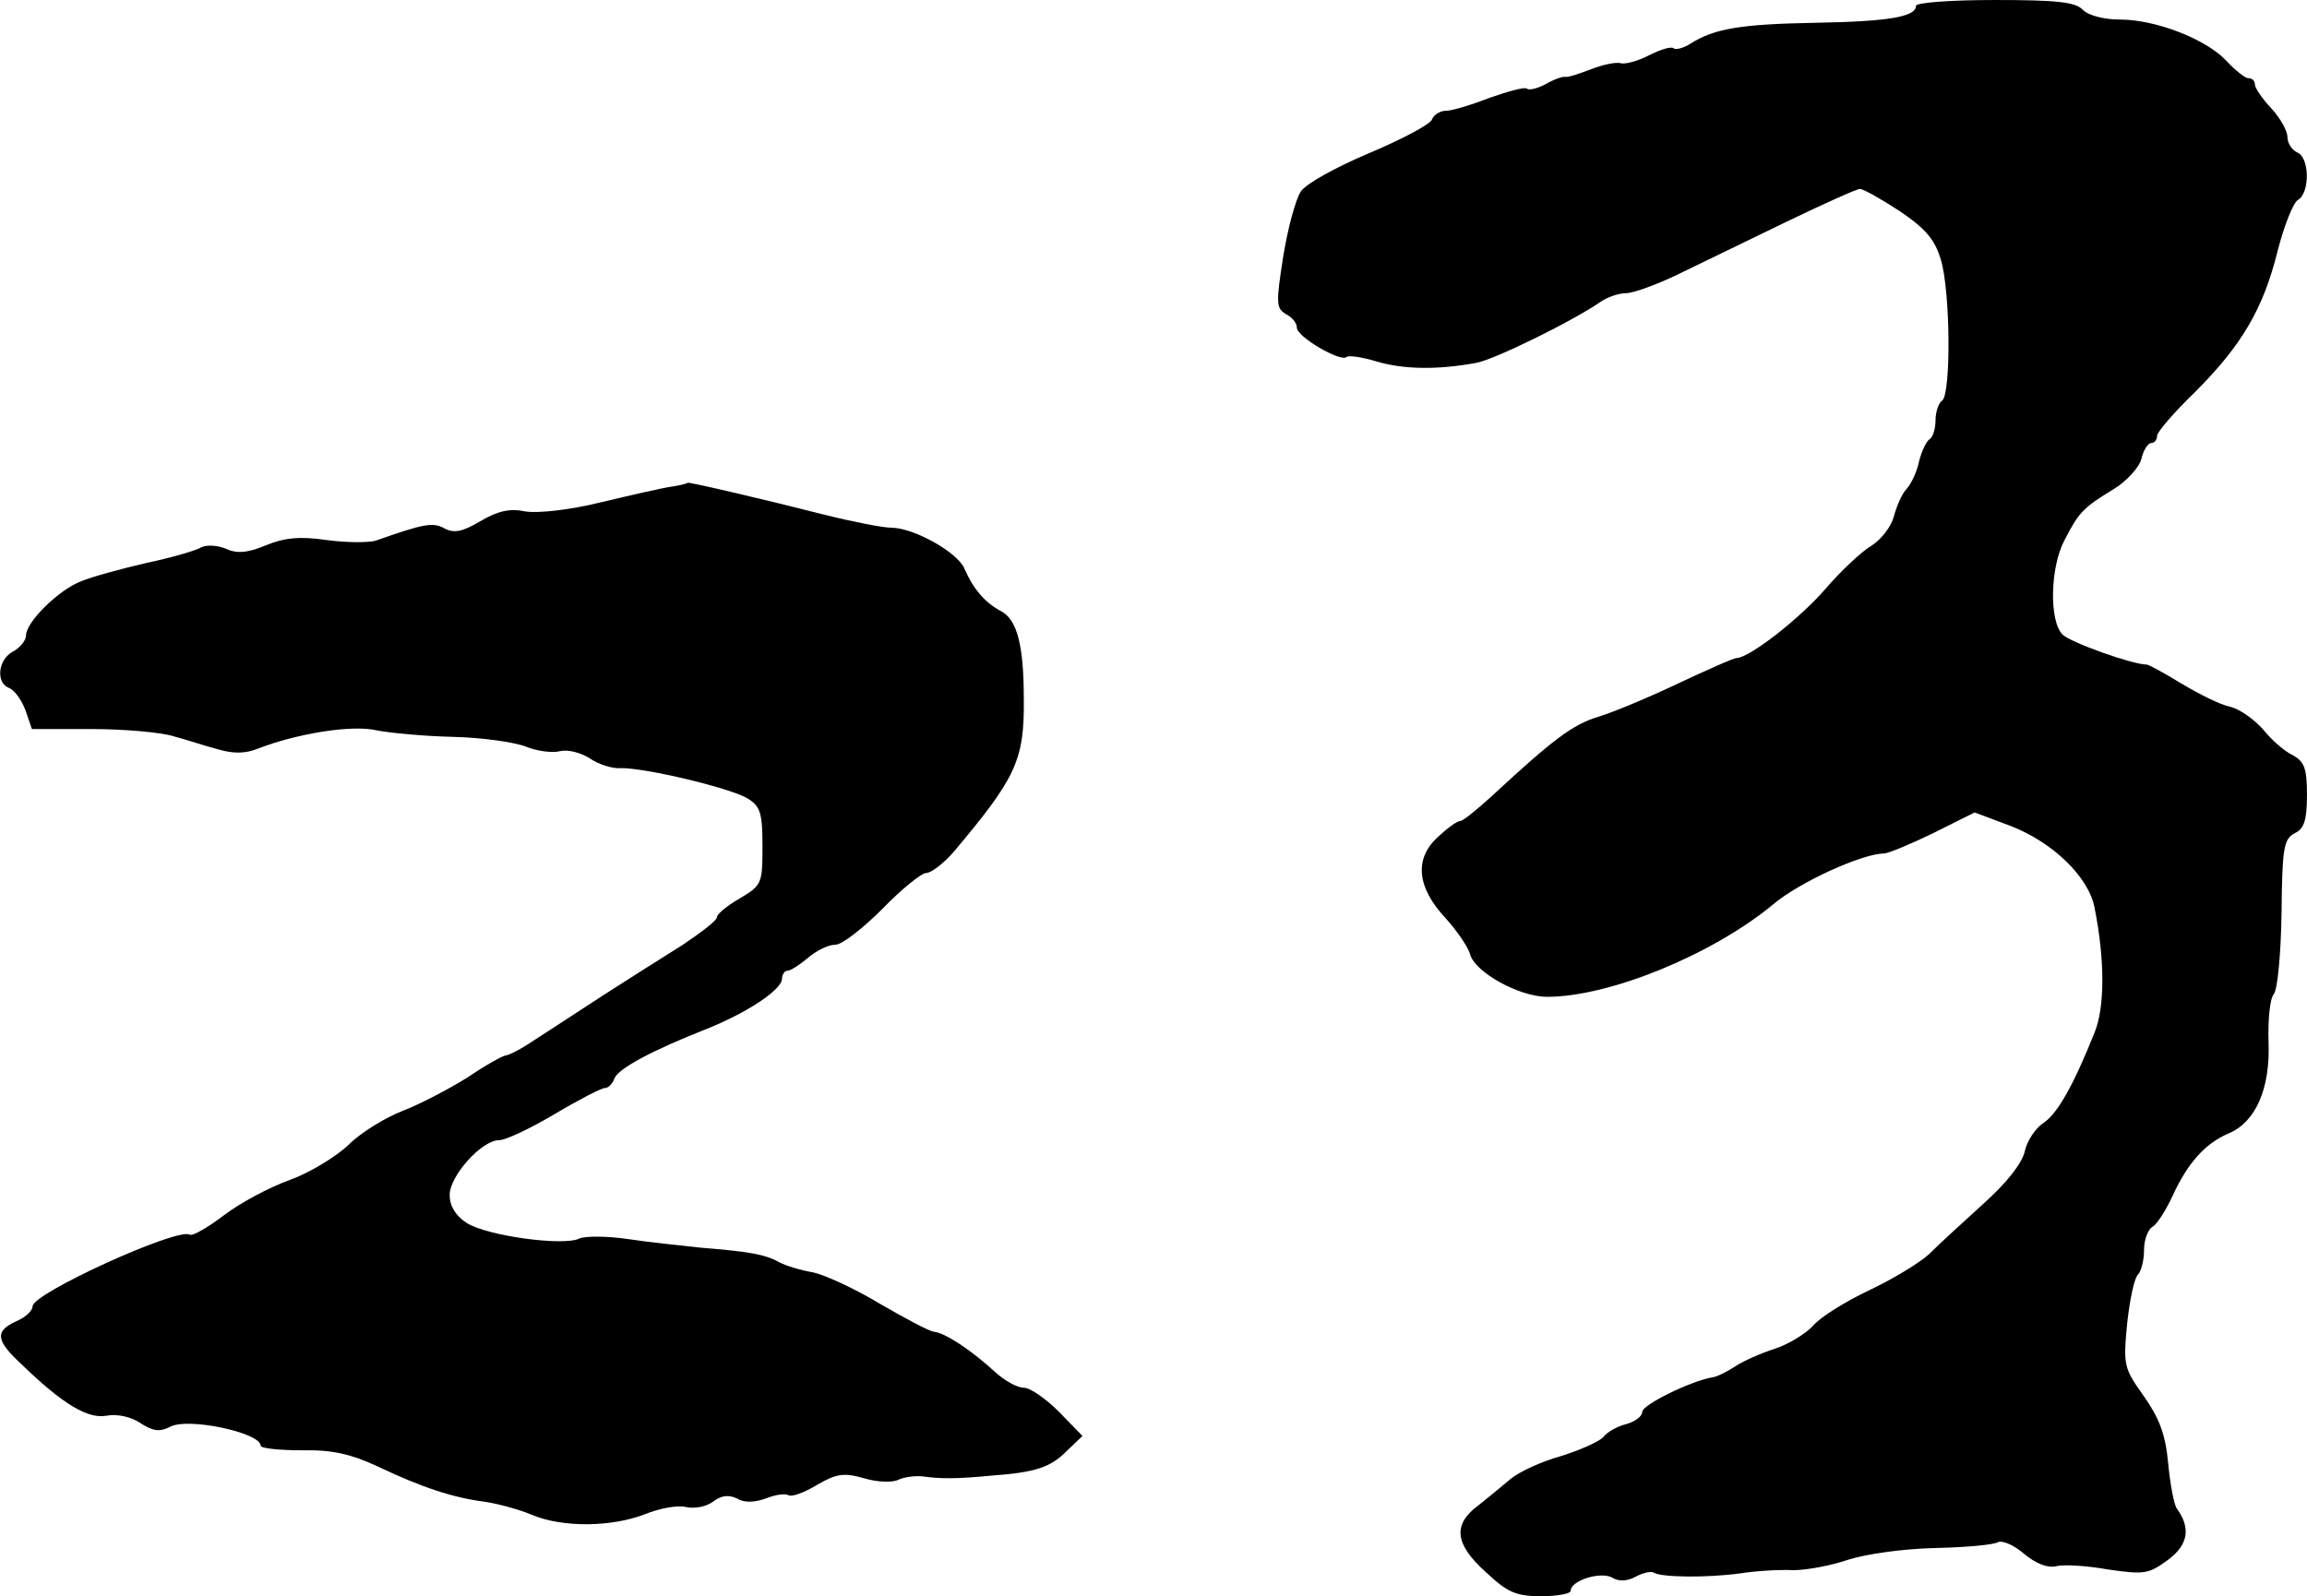
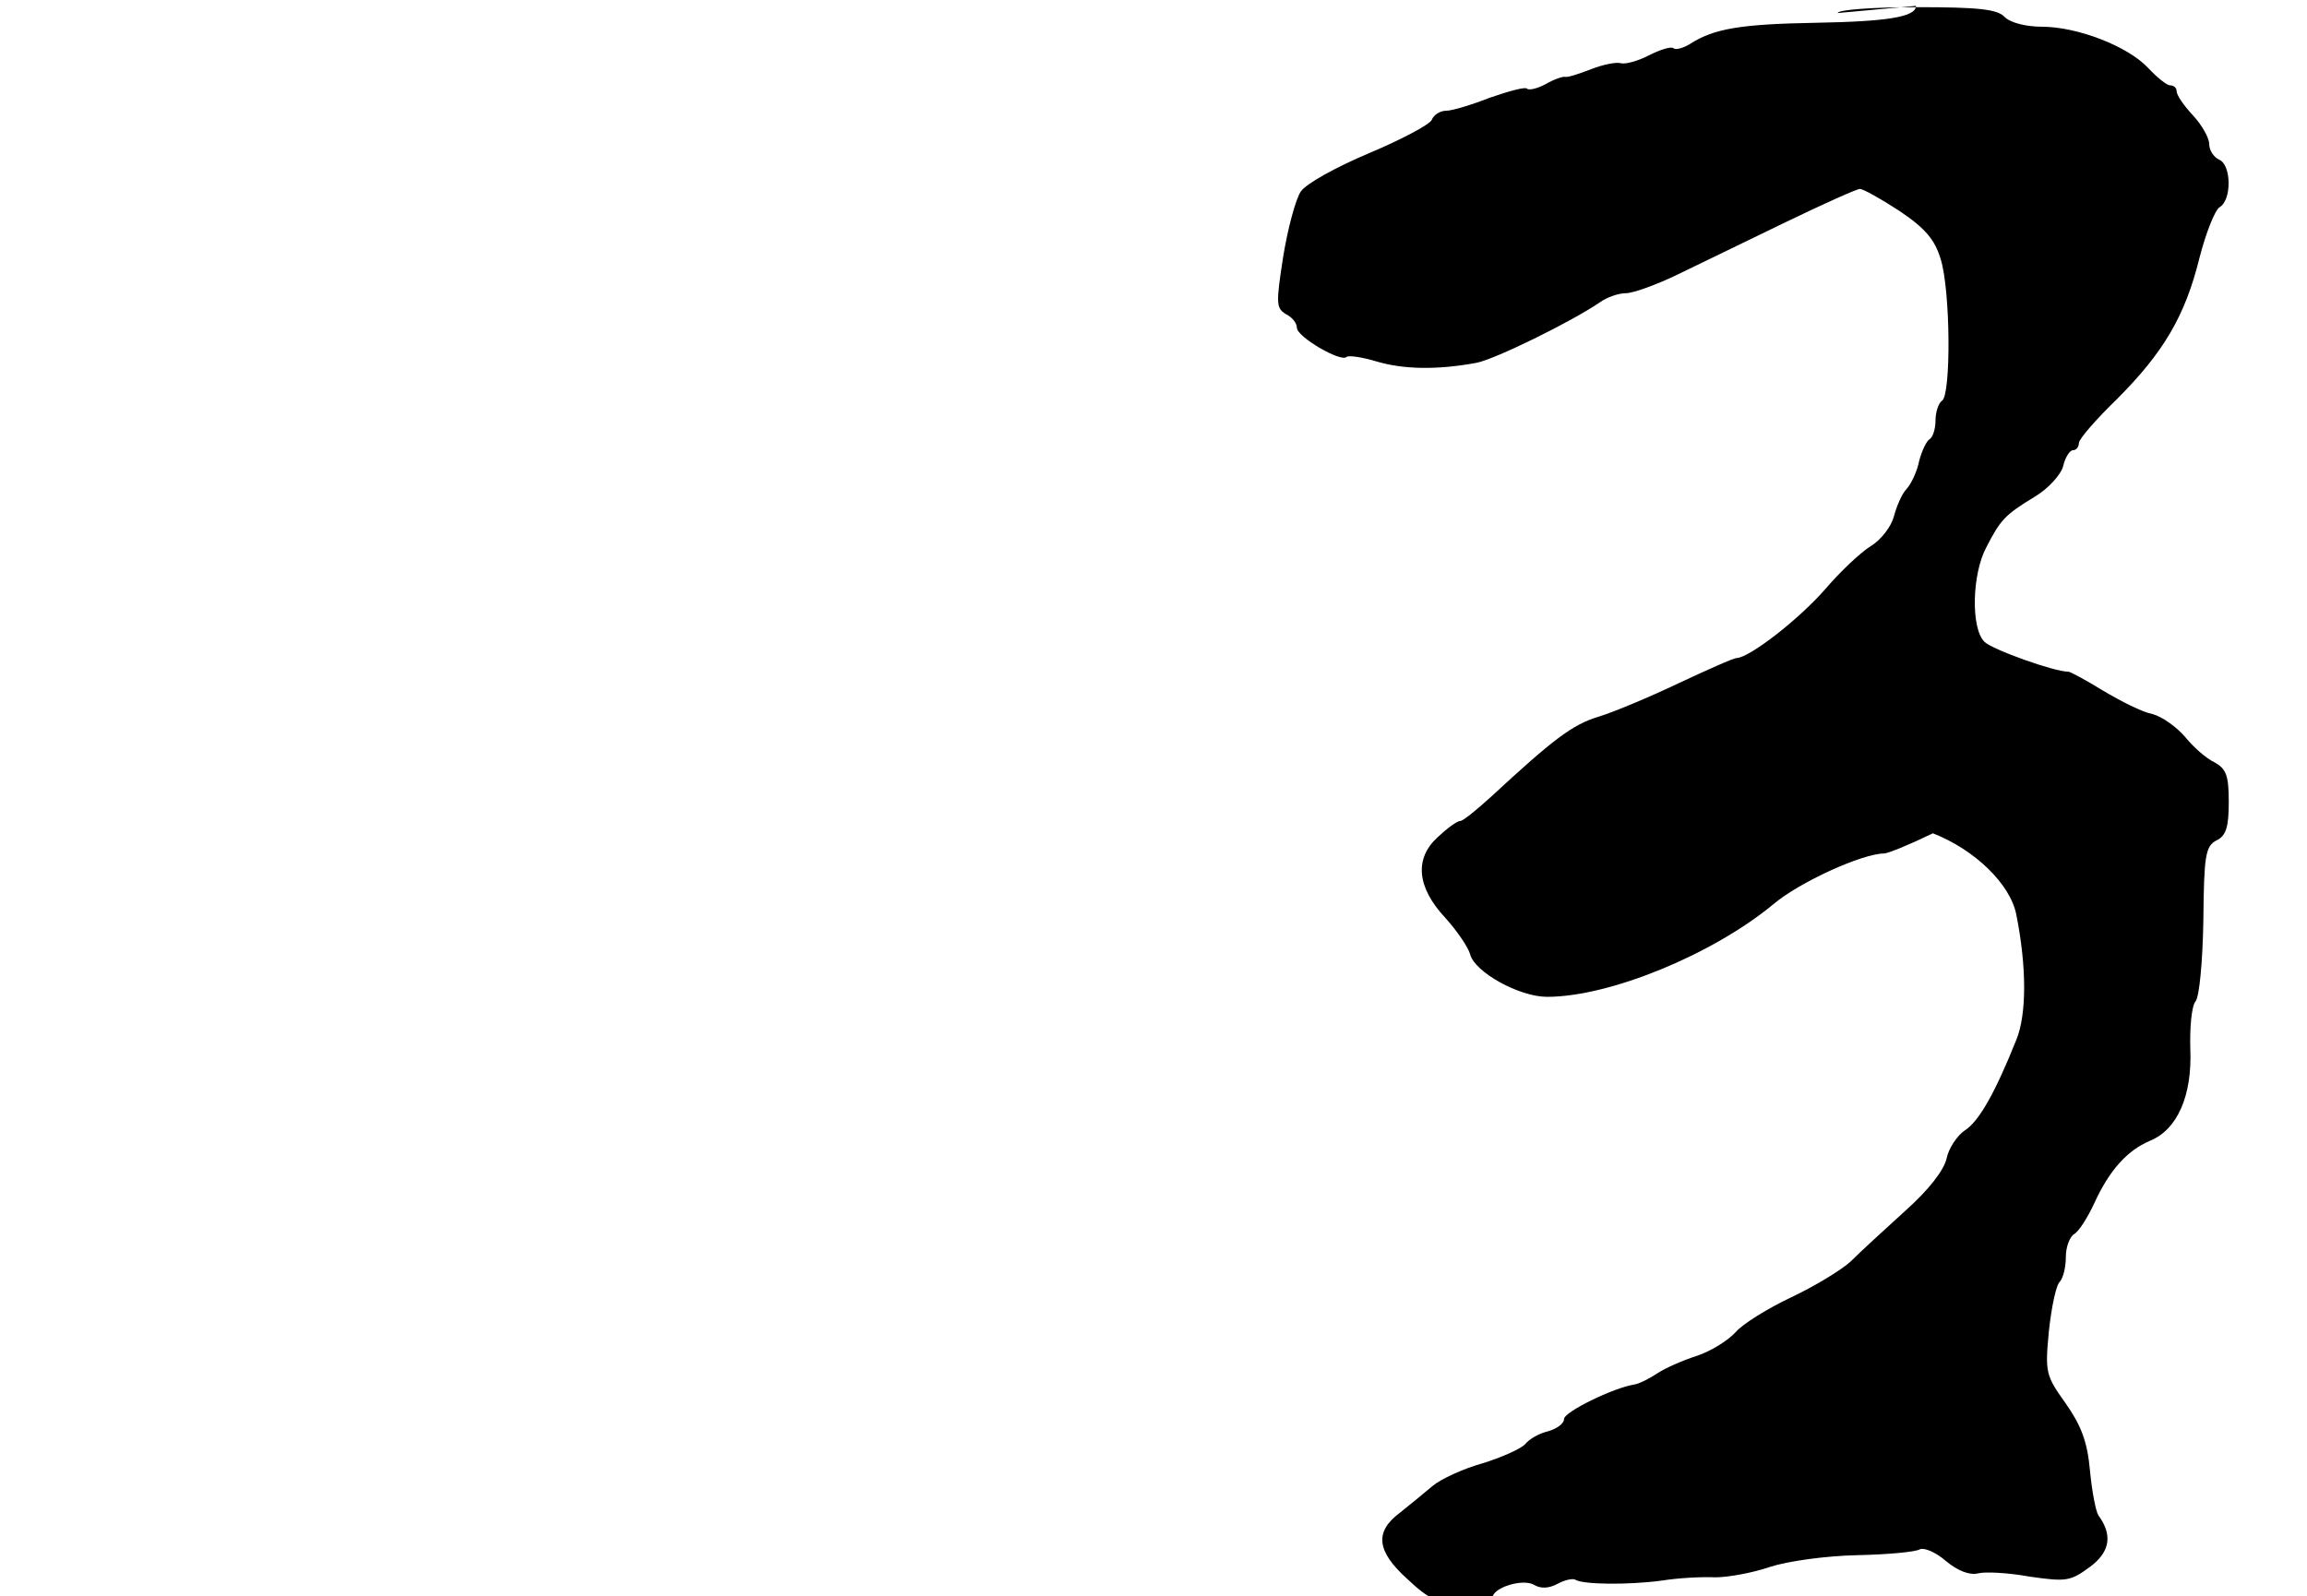
<svg xmlns="http://www.w3.org/2000/svg" version="1.0" width="354pt" height="245pt" viewBox="0 0 354 245" preserveAspectRatio="xMidYMid meet">
  <g transform="translate(0,245) scale(0.1,-0.1)" fill="#000000" stroke="none">
-     <path d="M2940 2441 c0 -17 -43 -24 -155 -26 -114 -2 -155 -9 -191 -32 -11 -7 -23 -10 -26 -7 -4 3 -20 -2 -38 -11 -17 -9 -37 -14 -43 -12 -7 2 -27 -2 -45 -9 -18 -7 -36 -13 -40 -12 -4 1 -18 -4 -30 -11 -13 -7 -26 -10 -29 -7 -3 3 -28 -4 -57 -14 -28 -11 -58 -20 -67 -20 -9 0 -19 -6 -22 -14 -3 -7 -46 -30 -96 -51 -52 -22 -97 -47 -105 -59 -8 -12 -20 -57 -27 -100 -11 -71 -11 -79 4 -88 10 -5 17 -14 17 -21 0 -14 67 -53 76 -45 3 3 24 0 47 -7 41 -12 92 -13 152 -2 28 5 146 63 190 93 11 8 29 14 40 14 11 0 47 13 80 29 33 16 107 52 165 80 58 28 109 51 114 51 5 0 32 -15 61 -34 40 -27 54 -44 63 -74 15 -48 16 -208 2 -217 -5 -3 -10 -17 -10 -30 0 -13 -4 -26 -9 -29 -5 -3 -12 -18 -16 -33 -3 -16 -12 -35 -19 -43 -8 -8 -16 -28 -20 -43 -4 -15 -19 -35 -35 -45 -15 -9 -47 -39 -70 -66 -41 -47 -116 -105 -136 -106 -5 0 -45 -18 -90 -39 -44 -21 -99 -44 -122 -51 -40 -12 -70 -35 -164 -122 -23 -21 -44 -38 -48 -38 -5 0 -20 -11 -35 -25 -36 -33 -32 -77 12 -124 18 -20 35 -45 38 -56 7 -27 75 -65 118 -65 96 0 254 65 347 142 40 34 137 78 170 78 6 0 40 14 75 31 l64 32 56 -21 c64 -25 119 -78 128 -125 16 -80 16 -153 0 -192 -32 -80 -57 -125 -79 -139 -12 -8 -25 -28 -28 -43 -4 -18 -27 -48 -64 -81 -32 -29 -69 -63 -83 -77 -14 -13 -55 -38 -91 -55 -36 -17 -75 -41 -86 -54 -12 -13 -38 -29 -59 -36 -22 -7 -49 -19 -61 -27 -12 -8 -28 -16 -35 -17 -32 -5 -108 -42 -108 -53 0 -7 -11 -15 -25 -19 -13 -3 -29 -12 -35 -20 -7 -7 -36 -20 -65 -29 -29 -8 -64 -24 -77 -35 -13 -11 -35 -29 -50 -41 -39 -29 -36 -59 12 -102 33 -31 46 -37 85 -37 25 0 45 4 45 8 0 16 45 30 63 21 11 -7 24 -6 37 1 11 6 24 9 28 6 12 -7 80 -8 132 -1 25 4 61 6 82 5 20 0 58 7 84 16 28 9 86 17 134 18 47 1 90 5 96 9 6 3 24 -4 40 -18 18 -15 36 -22 49 -19 11 3 47 1 80 -5 56 -8 62 -7 92 15 31 23 35 49 13 79 -4 6 -10 37 -13 69 -4 45 -14 70 -38 104 -30 42 -31 47 -25 110 4 37 11 71 17 76 5 6 9 22 9 38 0 15 6 31 13 35 7 4 21 26 31 48 23 50 50 80 85 95 42 17 65 69 62 141 -1 33 2 66 8 73 6 7 11 63 12 124 1 99 3 114 20 123 15 7 19 21 19 59 0 41 -4 51 -22 61 -13 6 -33 24 -45 39 -13 15 -35 31 -50 35 -16 3 -49 20 -76 36 -26 16 -50 29 -53 29 -22 0 -117 34 -129 46 -21 21 -19 104 3 145 22 43 29 50 75 78 20 12 40 34 43 47 3 13 10 24 15 24 5 0 9 5 9 11 0 6 26 36 58 67 72 72 105 128 127 217 10 39 24 74 31 78 19 11 18 66 -1 73 -8 4 -15 14 -15 24 0 9 -11 29 -25 44 -14 15 -25 31 -25 37 0 5 -4 9 -10 9 -5 0 -20 12 -34 27 -31 33 -108 63 -163 63 -24 0 -48 6 -57 15 -11 12 -41 15 -135 15 -68 0 -121 -4 -121 -9z" />
-     <path d="M1030 1703 c-14 -2 -62 -13 -108 -24 -49 -12 -96 -17 -116 -14 -23 5 -42 1 -69 -15 -27 -16 -40 -19 -55 -11 -18 10 -32 7 -106 -19 -11 -3 -44 -3 -74 1 -41 6 -65 4 -94 -8 -29 -12 -45 -13 -62 -5 -12 5 -29 6 -37 2 -8 -5 -46 -16 -84 -24 -39 -9 -83 -21 -100 -28 -35 -13 -85 -63 -85 -83 0 -8 -9 -19 -20 -25 -23 -12 -27 -48 -6 -56 8 -3 19 -18 25 -34 l10 -29 91 0 c50 0 107 -5 126 -11 19 -5 49 -15 68 -20 24 -7 42 -7 62 1 59 23 144 37 182 28 20 -4 73 -9 117 -10 44 -1 94 -8 112 -15 17 -7 41 -10 52 -7 12 3 32 -2 46 -11 13 -9 34 -16 47 -15 37 1 171 -31 196 -47 19 -12 22 -23 22 -73 0 -57 -1 -60 -35 -80 -19 -11 -35 -24 -35 -29 0 -5 -24 -23 -52 -42 -29 -18 -84 -53 -123 -78 -38 -25 -86 -56 -106 -69 -19 -13 -39 -23 -43 -23 -4 0 -31 -15 -59 -34 -29 -18 -73 -41 -99 -51 -26 -10 -64 -33 -83 -52 -20 -19 -60 -43 -90 -54 -31 -11 -76 -35 -101 -54 -25 -19 -49 -33 -53 -30 -19 11 -241 -90 -241 -110 0 -7 -11 -17 -25 -23 -33 -15 -32 -29 8 -66 64 -62 102 -84 130 -79 16 3 37 -1 52 -11 20 -13 30 -14 46 -6 27 15 139 -9 139 -29 0 -4 28 -7 63 -7 47 1 76 -6 117 -25 67 -32 116 -48 164 -54 20 -3 53 -12 72 -20 47 -20 123 -19 174 1 22 9 50 14 62 11 13 -3 31 0 42 8 13 10 24 11 37 5 11 -7 27 -6 44 0 15 6 30 8 35 5 5 -3 24 4 44 16 29 17 41 19 72 10 20 -6 44 -7 53 -2 9 4 25 6 36 5 28 -4 53 -4 105 1 70 5 92 13 117 38 l24 23 -36 37 c-20 20 -44 37 -54 37 -10 0 -30 11 -45 25 -35 32 -75 59 -93 61 -8 1 -45 21 -83 43 -38 23 -84 44 -102 48 -18 3 -42 10 -53 16 -22 12 -46 16 -120 22 -27 3 -77 8 -110 13 -33 5 -67 5 -76 1 -24 -12 -142 4 -173 24 -17 11 -26 26 -26 43 0 29 49 84 76 84 10 0 48 18 85 40 37 22 72 40 77 40 6 0 12 7 15 15 6 15 58 43 142 76 62 25 115 60 115 77 0 6 4 12 8 12 5 0 19 9 32 20 13 11 31 20 42 20 10 0 42 25 72 55 29 30 60 55 67 55 8 0 27 15 42 32 96 114 109 141 108 235 0 82 -10 122 -35 135 -25 13 -43 35 -56 65 -10 25 -78 63 -112 63 -13 0 -59 9 -103 20 -90 23 -210 51 -210 49 0 -1 -11 -4 -25 -6z" />
+     <path d="M2940 2441 c0 -17 -43 -24 -155 -26 -114 -2 -155 -9 -191 -32 -11 -7 -23 -10 -26 -7 -4 3 -20 -2 -38 -11 -17 -9 -37 -14 -43 -12 -7 2 -27 -2 -45 -9 -18 -7 -36 -13 -40 -12 -4 1 -18 -4 -30 -11 -13 -7 -26 -10 -29 -7 -3 3 -28 -4 -57 -14 -28 -11 -58 -20 -67 -20 -9 0 -19 -6 -22 -14 -3 -7 -46 -30 -96 -51 -52 -22 -97 -47 -105 -59 -8 -12 -20 -57 -27 -100 -11 -71 -11 -79 4 -88 10 -5 17 -14 17 -21 0 -14 67 -53 76 -45 3 3 24 0 47 -7 41 -12 92 -13 152 -2 28 5 146 63 190 93 11 8 29 14 40 14 11 0 47 13 80 29 33 16 107 52 165 80 58 28 109 51 114 51 5 0 32 -15 61 -34 40 -27 54 -44 63 -74 15 -48 16 -208 2 -217 -5 -3 -10 -17 -10 -30 0 -13 -4 -26 -9 -29 -5 -3 -12 -18 -16 -33 -3 -16 -12 -35 -19 -43 -8 -8 -16 -28 -20 -43 -4 -15 -19 -35 -35 -45 -15 -9 -47 -39 -70 -66 -41 -47 -116 -105 -136 -106 -5 0 -45 -18 -90 -39 -44 -21 -99 -44 -122 -51 -40 -12 -70 -35 -164 -122 -23 -21 -44 -38 -48 -38 -5 0 -20 -11 -35 -25 -36 -33 -32 -77 12 -124 18 -20 35 -45 38 -56 7 -27 75 -65 118 -65 96 0 254 65 347 142 40 34 137 78 170 78 6 0 40 14 75 31 c64 -25 119 -78 128 -125 16 -80 16 -153 0 -192 -32 -80 -57 -125 -79 -139 -12 -8 -25 -28 -28 -43 -4 -18 -27 -48 -64 -81 -32 -29 -69 -63 -83 -77 -14 -13 -55 -38 -91 -55 -36 -17 -75 -41 -86 -54 -12 -13 -38 -29 -59 -36 -22 -7 -49 -19 -61 -27 -12 -8 -28 -16 -35 -17 -32 -5 -108 -42 -108 -53 0 -7 -11 -15 -25 -19 -13 -3 -29 -12 -35 -20 -7 -7 -36 -20 -65 -29 -29 -8 -64 -24 -77 -35 -13 -11 -35 -29 -50 -41 -39 -29 -36 -59 12 -102 33 -31 46 -37 85 -37 25 0 45 4 45 8 0 16 45 30 63 21 11 -7 24 -6 37 1 11 6 24 9 28 6 12 -7 80 -8 132 -1 25 4 61 6 82 5 20 0 58 7 84 16 28 9 86 17 134 18 47 1 90 5 96 9 6 3 24 -4 40 -18 18 -15 36 -22 49 -19 11 3 47 1 80 -5 56 -8 62 -7 92 15 31 23 35 49 13 79 -4 6 -10 37 -13 69 -4 45 -14 70 -38 104 -30 42 -31 47 -25 110 4 37 11 71 17 76 5 6 9 22 9 38 0 15 6 31 13 35 7 4 21 26 31 48 23 50 50 80 85 95 42 17 65 69 62 141 -1 33 2 66 8 73 6 7 11 63 12 124 1 99 3 114 20 123 15 7 19 21 19 59 0 41 -4 51 -22 61 -13 6 -33 24 -45 39 -13 15 -35 31 -50 35 -16 3 -49 20 -76 36 -26 16 -50 29 -53 29 -22 0 -117 34 -129 46 -21 21 -19 104 3 145 22 43 29 50 75 78 20 12 40 34 43 47 3 13 10 24 15 24 5 0 9 5 9 11 0 6 26 36 58 67 72 72 105 128 127 217 10 39 24 74 31 78 19 11 18 66 -1 73 -8 4 -15 14 -15 24 0 9 -11 29 -25 44 -14 15 -25 31 -25 37 0 5 -4 9 -10 9 -5 0 -20 12 -34 27 -31 33 -108 63 -163 63 -24 0 -48 6 -57 15 -11 12 -41 15 -135 15 -68 0 -121 -4 -121 -9z" />
  </g>
</svg>